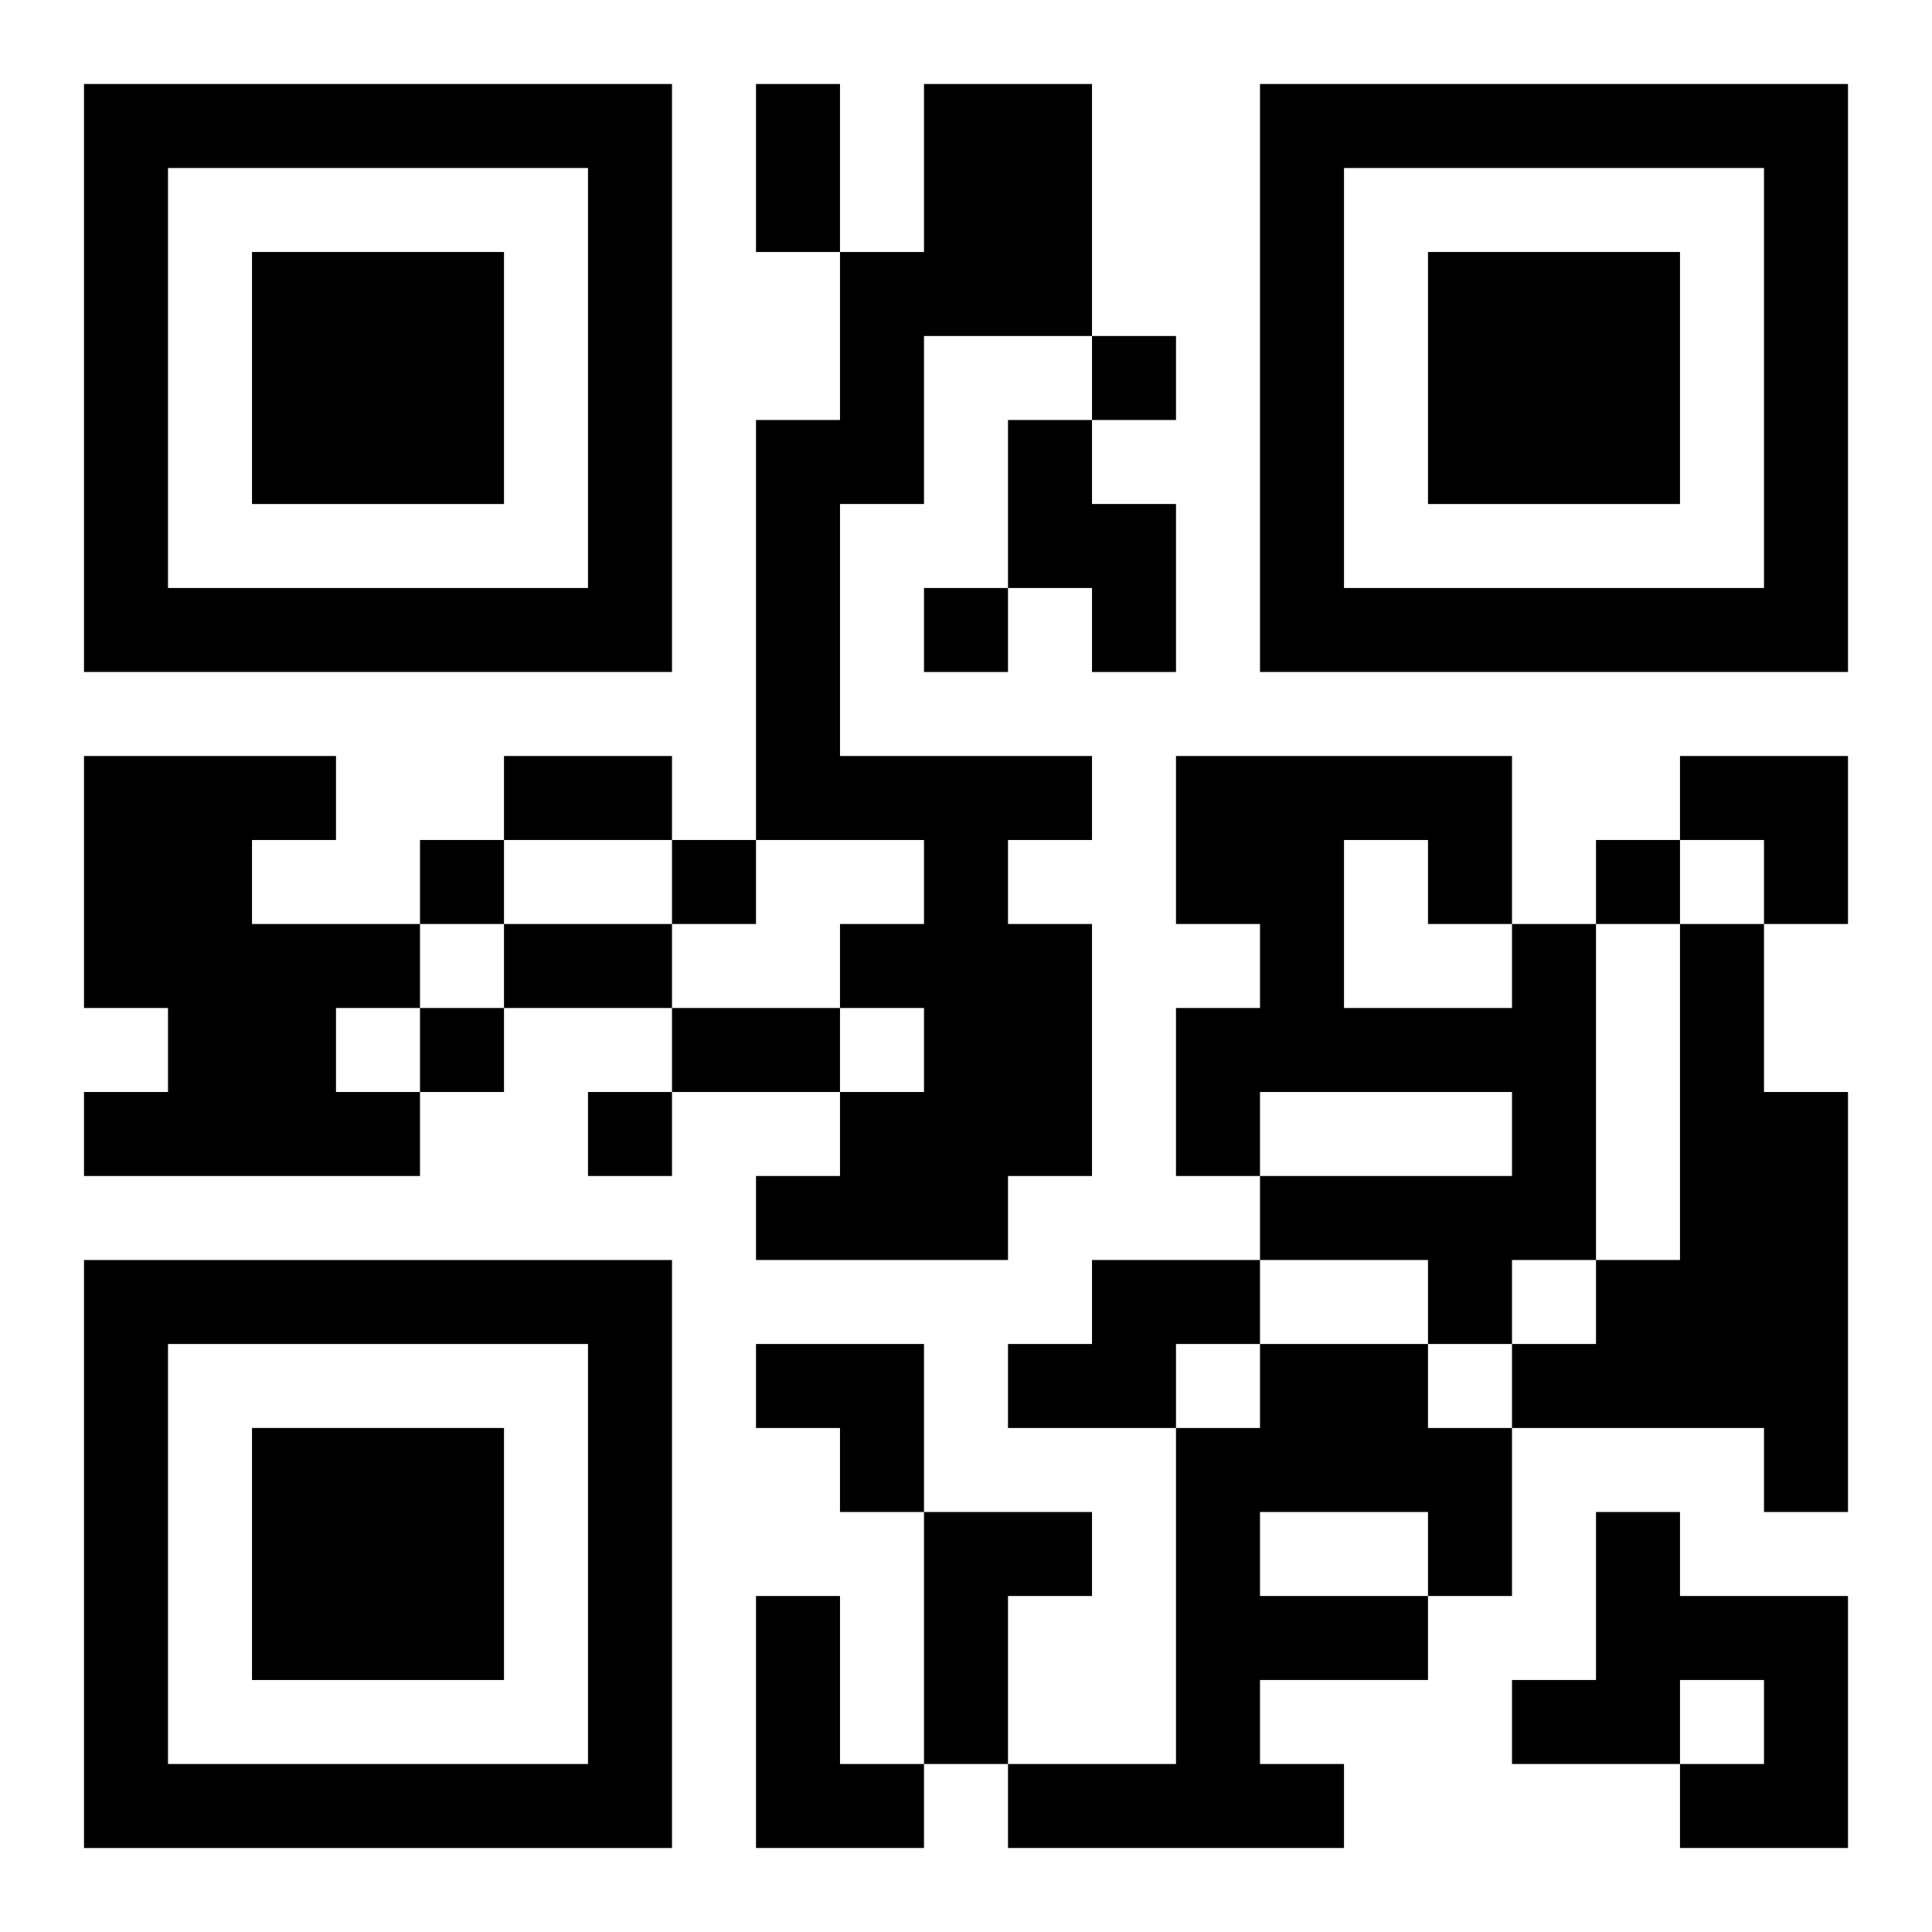
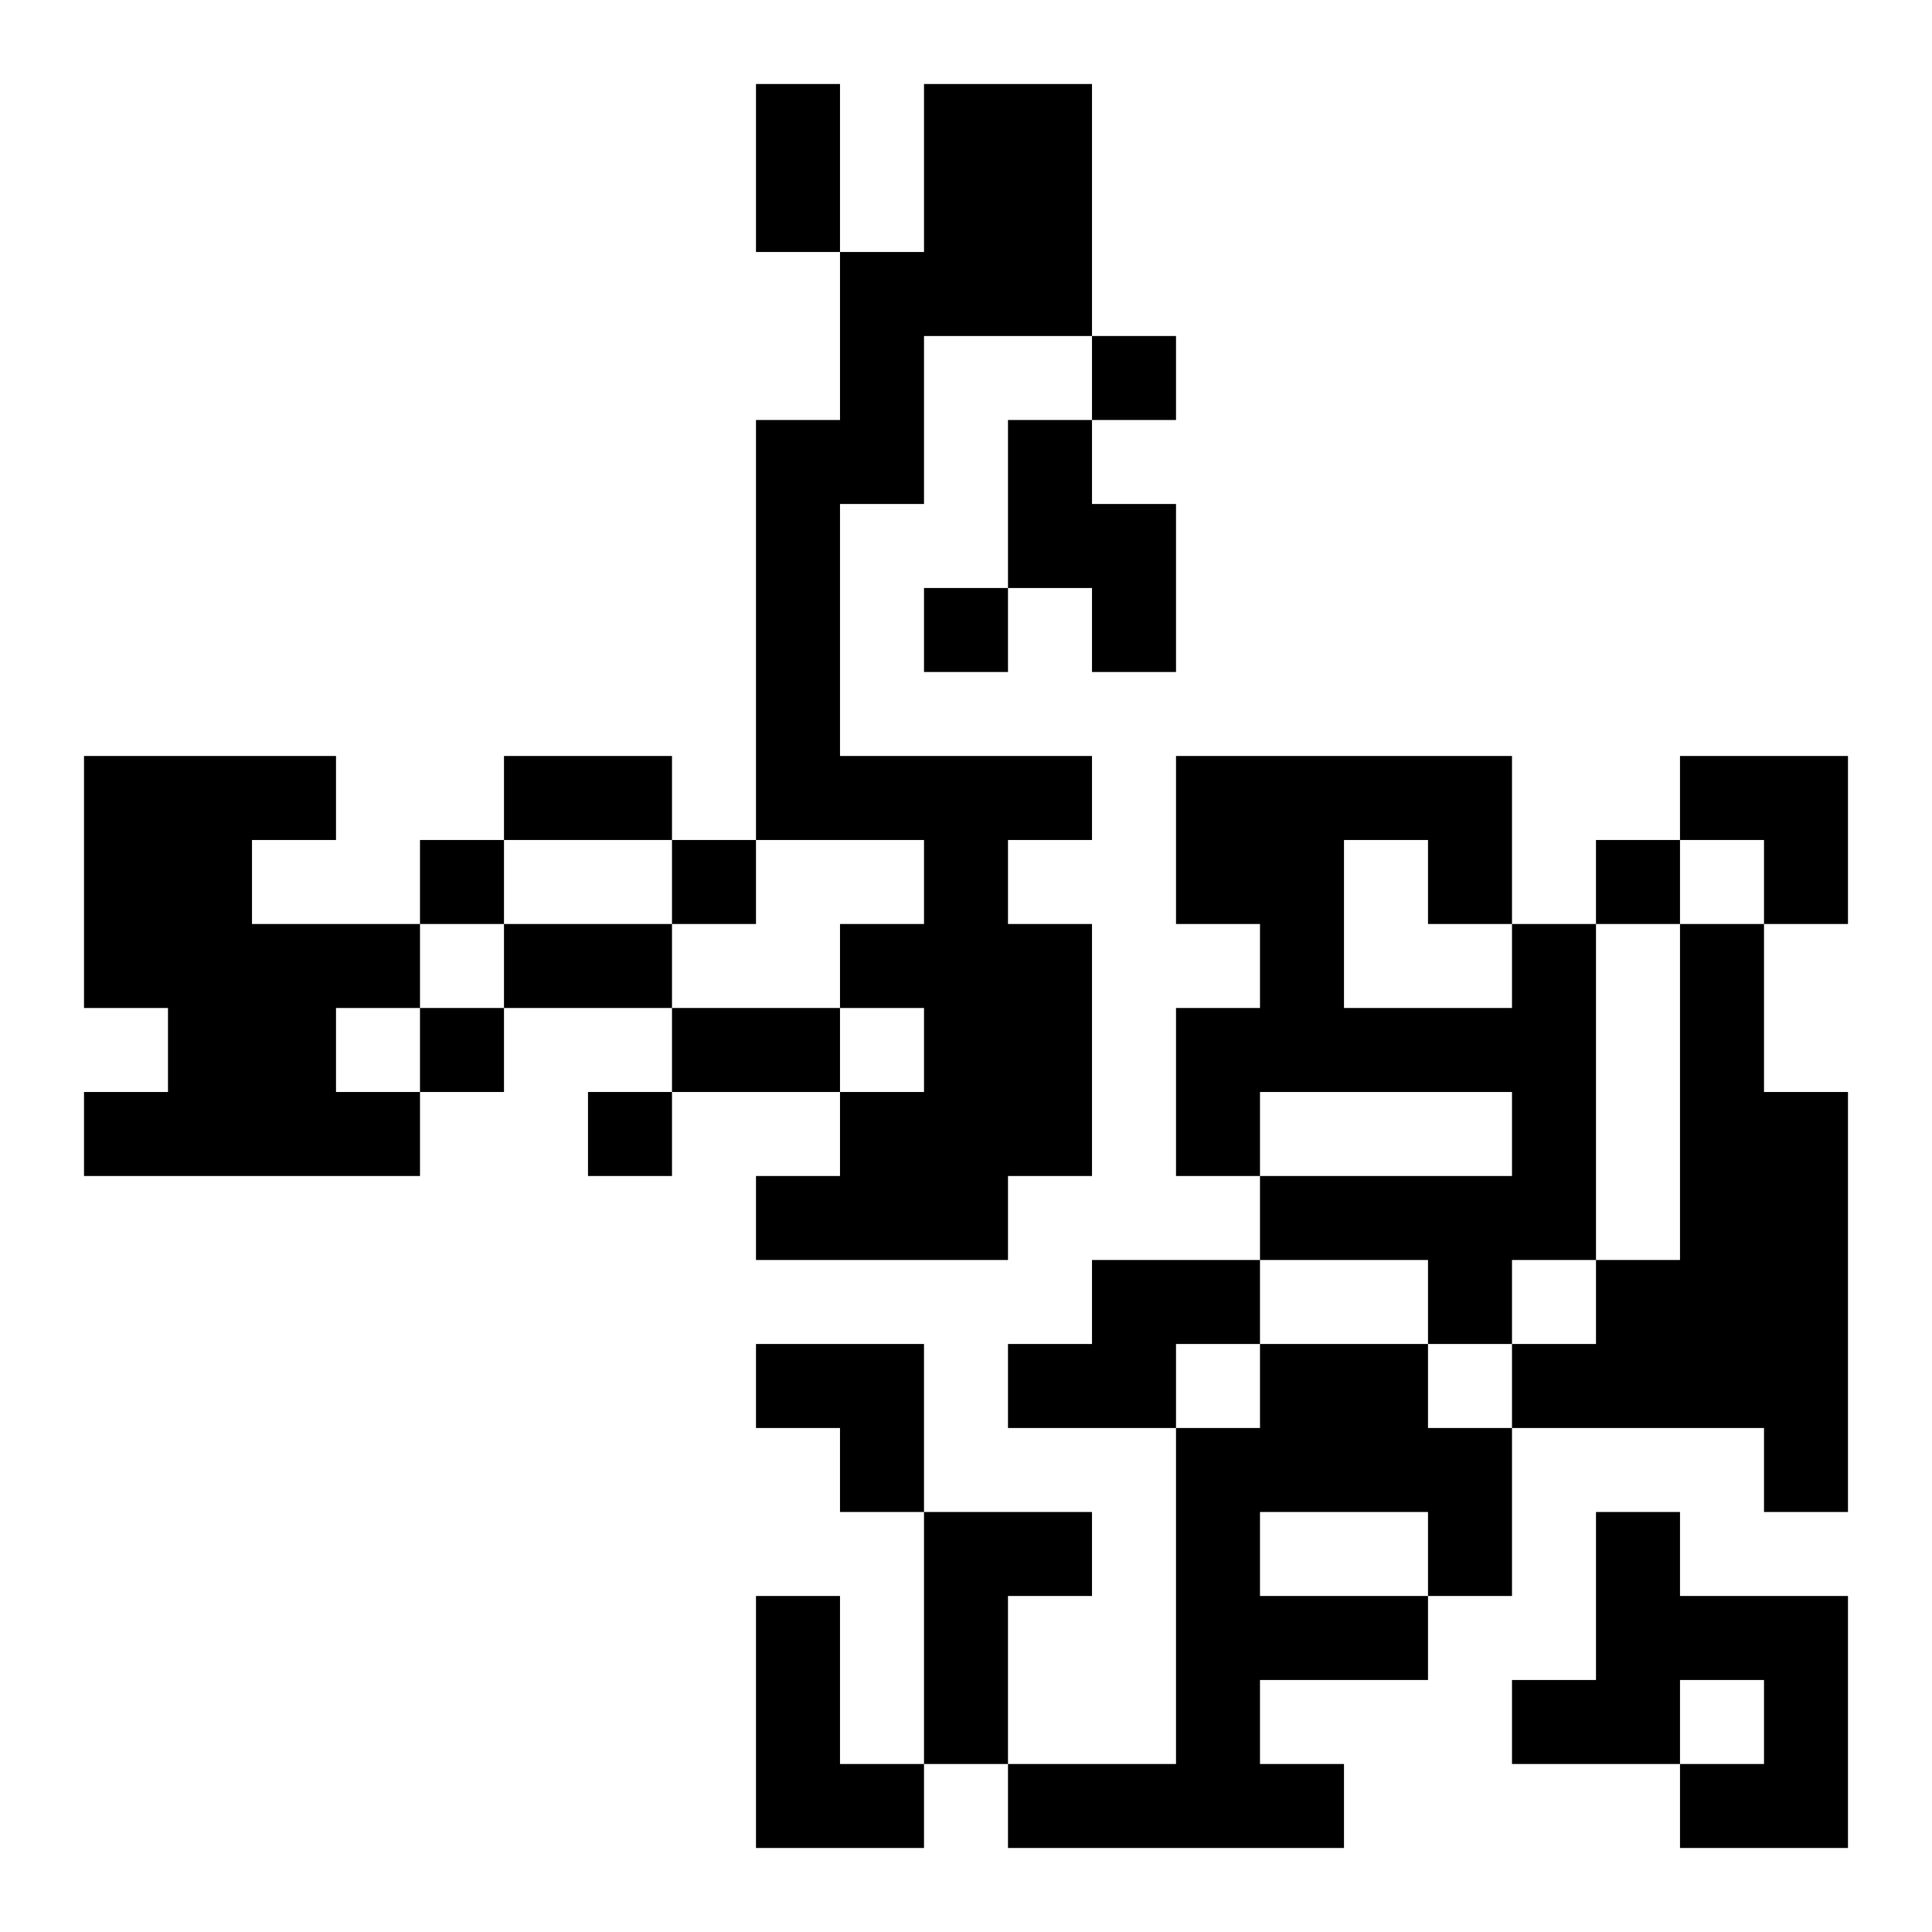
<svg xmlns="http://www.w3.org/2000/svg" xmlns:xlink="http://www.w3.org/1999/xlink" width="250" height="250" baseProfile="full" version="1.1" viewBox="-1 -1 23 23">
  <symbol id="a">
-     <path d="m0 7v7h7v-7h-7zm1 1h5v5h-5v-5zm1 1v3h3v-3h-3z" />
-   </symbol>
+     </symbol>
  <use y="-7" xlink:href="#a" />
  <use y="7" xlink:href="#a" />
  <use x="14" y="-7" xlink:href="#a" />
  <path d="m10 0h2v3h-2v2h-1v3h3v1h-1v1h1v3h-1v1h-3v-1h1v-1h1v-1h-1v-1h1v-1h-2v-5h1v-2h1v-2m1 4h1v1h1v2h-1v-1h-1v-2m-11 4h3v1h-1v1h2v1h-1v1h1v1h-4v-1h1v-1h-1v-3m17 2h1v4h-1v1h-1v-1h-2v-1h3v-1h-3v1h-1v-2h1v-1h-1v-2h4v2m-2-1v2h2v-1h-1v-1h-1m4 1h1v2h1v5h-1v-1h-3v-1h1v-1h1v-4m-7 4h2v1h-1v1h-2v-1h1v-1m2 1h2v1h1v2h-1v1h-2v1h1v1h-4v-1h2v-4h1v-1m0 2v1h2v-1h-2m-4 0h2v1h-1v2h-1v-3m8 0h1v1h2v3h-2v-1h1v-1h-1v1h-2v-1h1v-2m-10 1h1v2h1v1h-2v-3m4-15v1h1v-1h-1m-2 3v1h1v-1h-1m-6 3v1h1v-1h-1m3 0v1h1v-1h-1m11 0v1h1v-1h-1m-14 2v1h1v-1h-1m2 1v1h1v-1h-1m2-12h1v2h-1v-2m-3 8h2v1h-2v-1m0 2h2v1h-2v-1m2 1h2v1h-2v-1m12-3h2v2h-1v-1h-1zm-11 7h2v2h-1v-1h-1z" />
</svg>